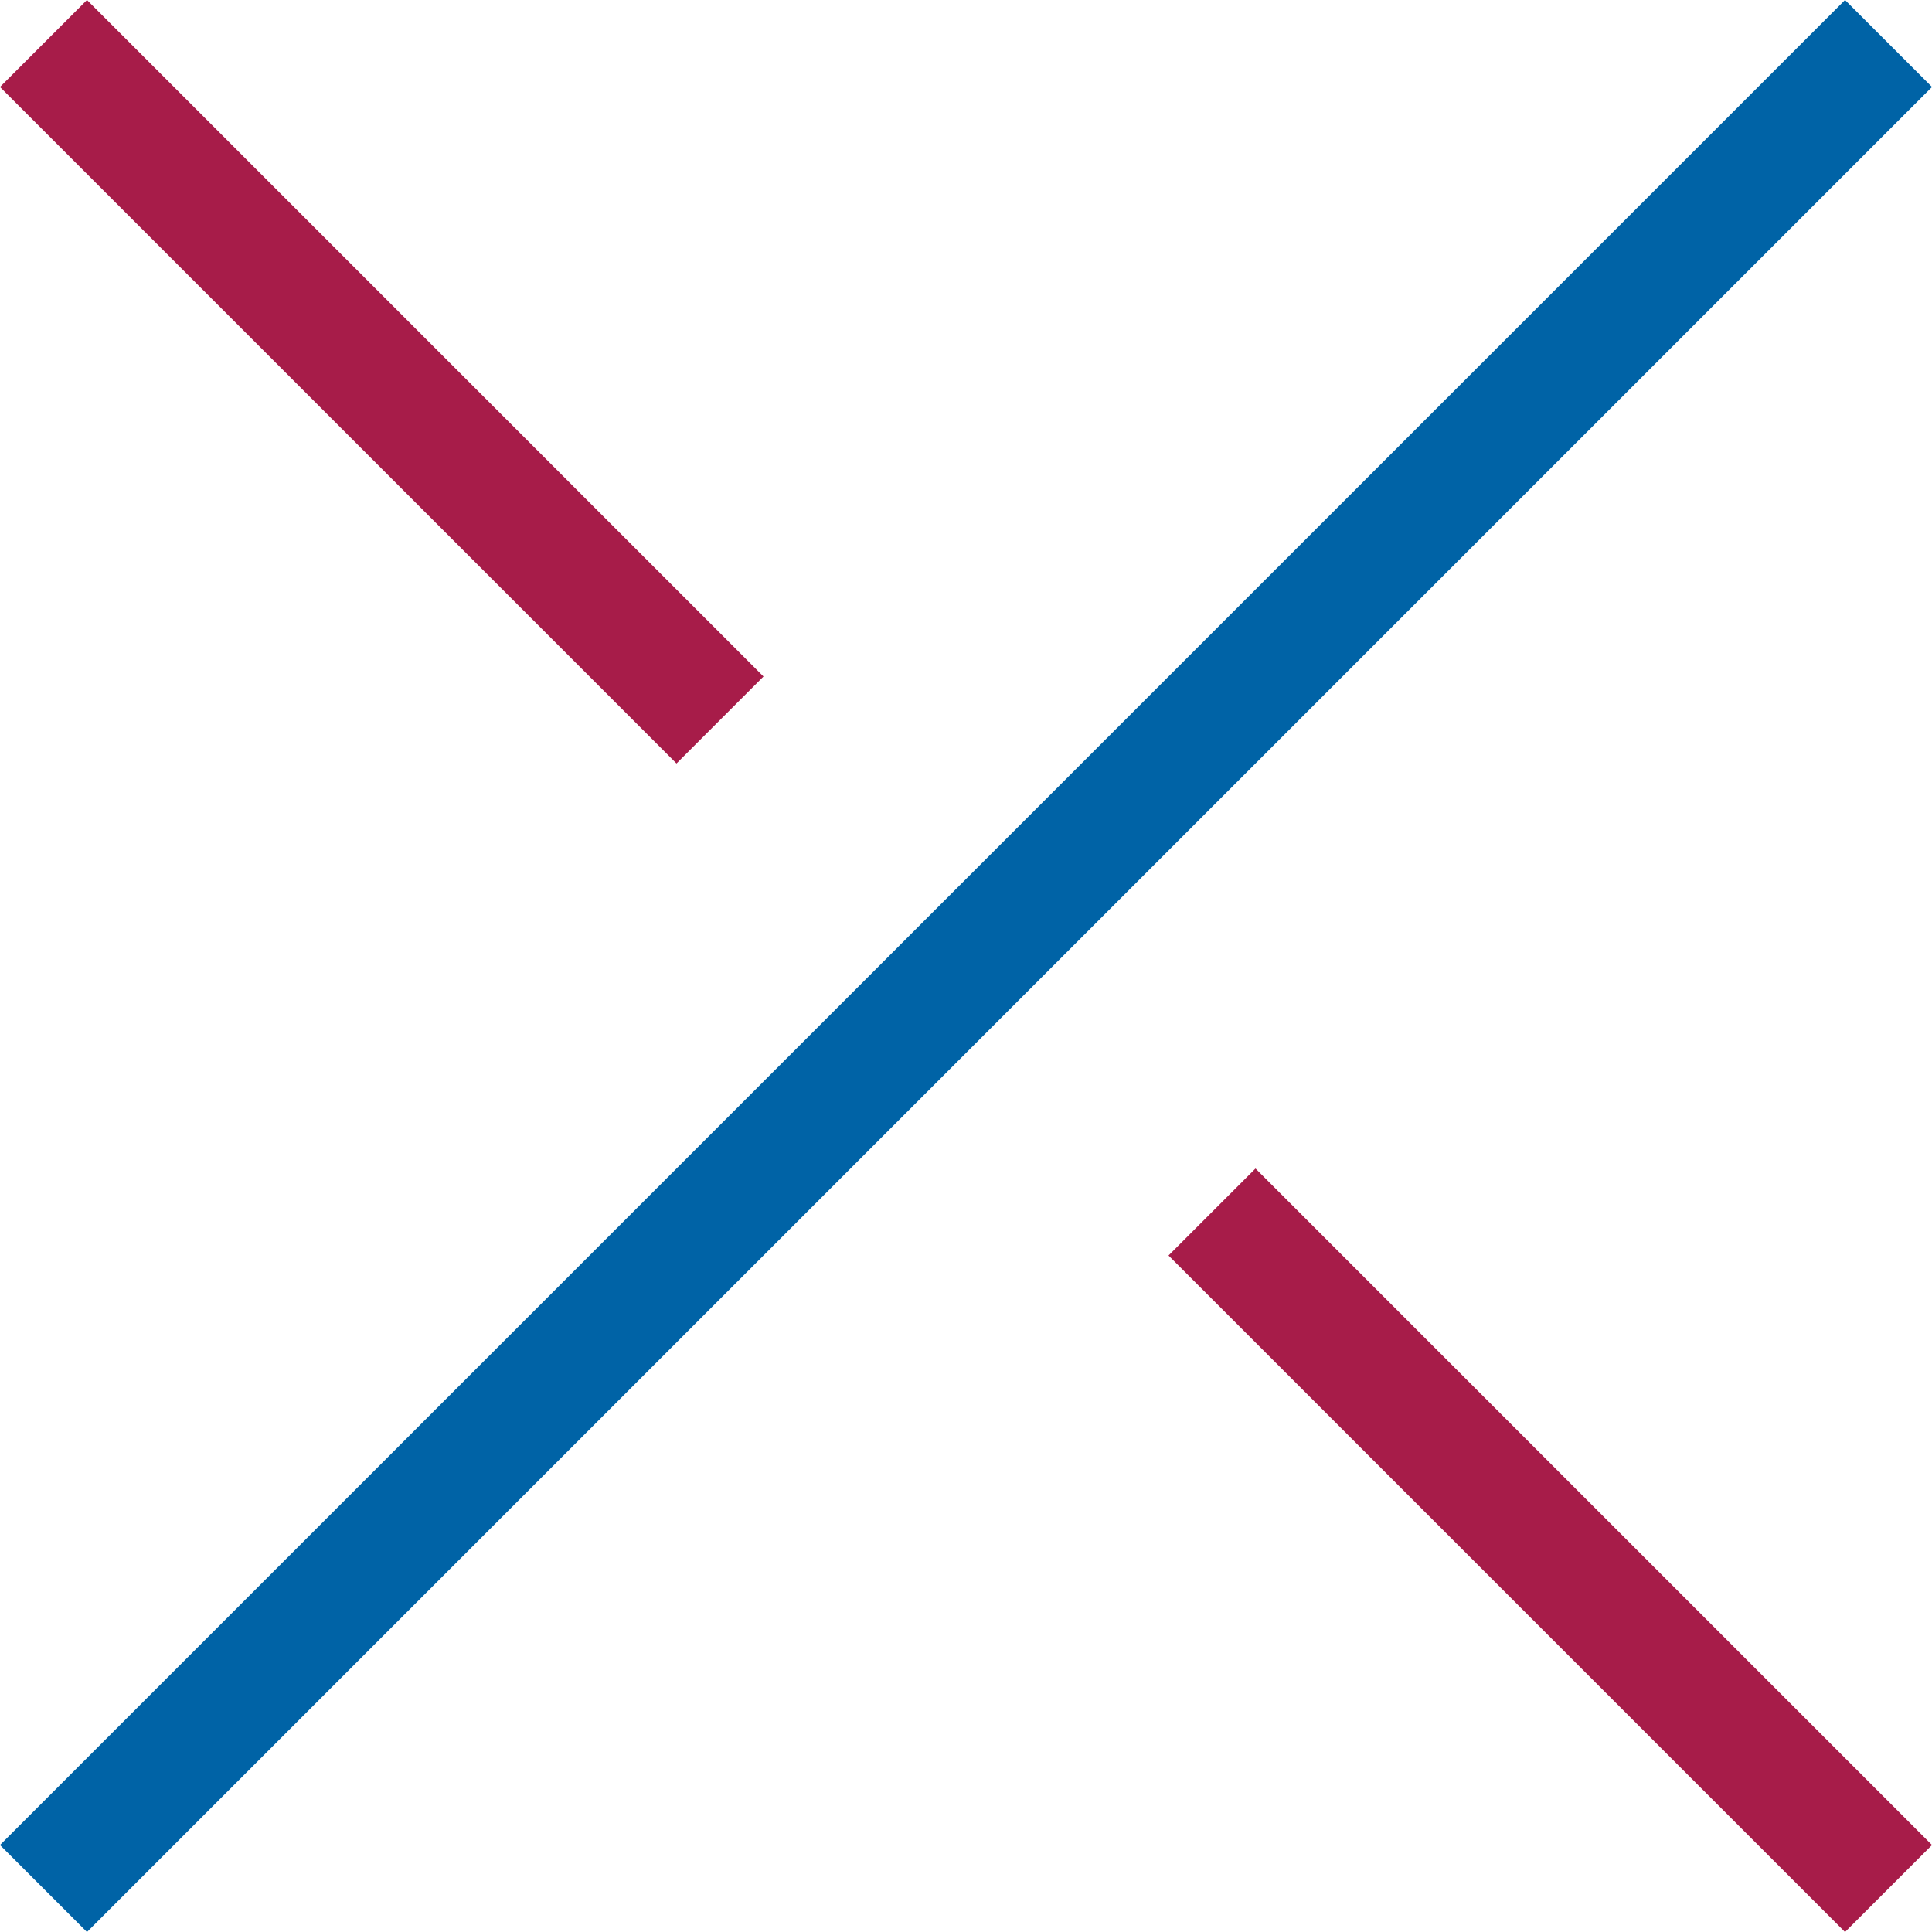
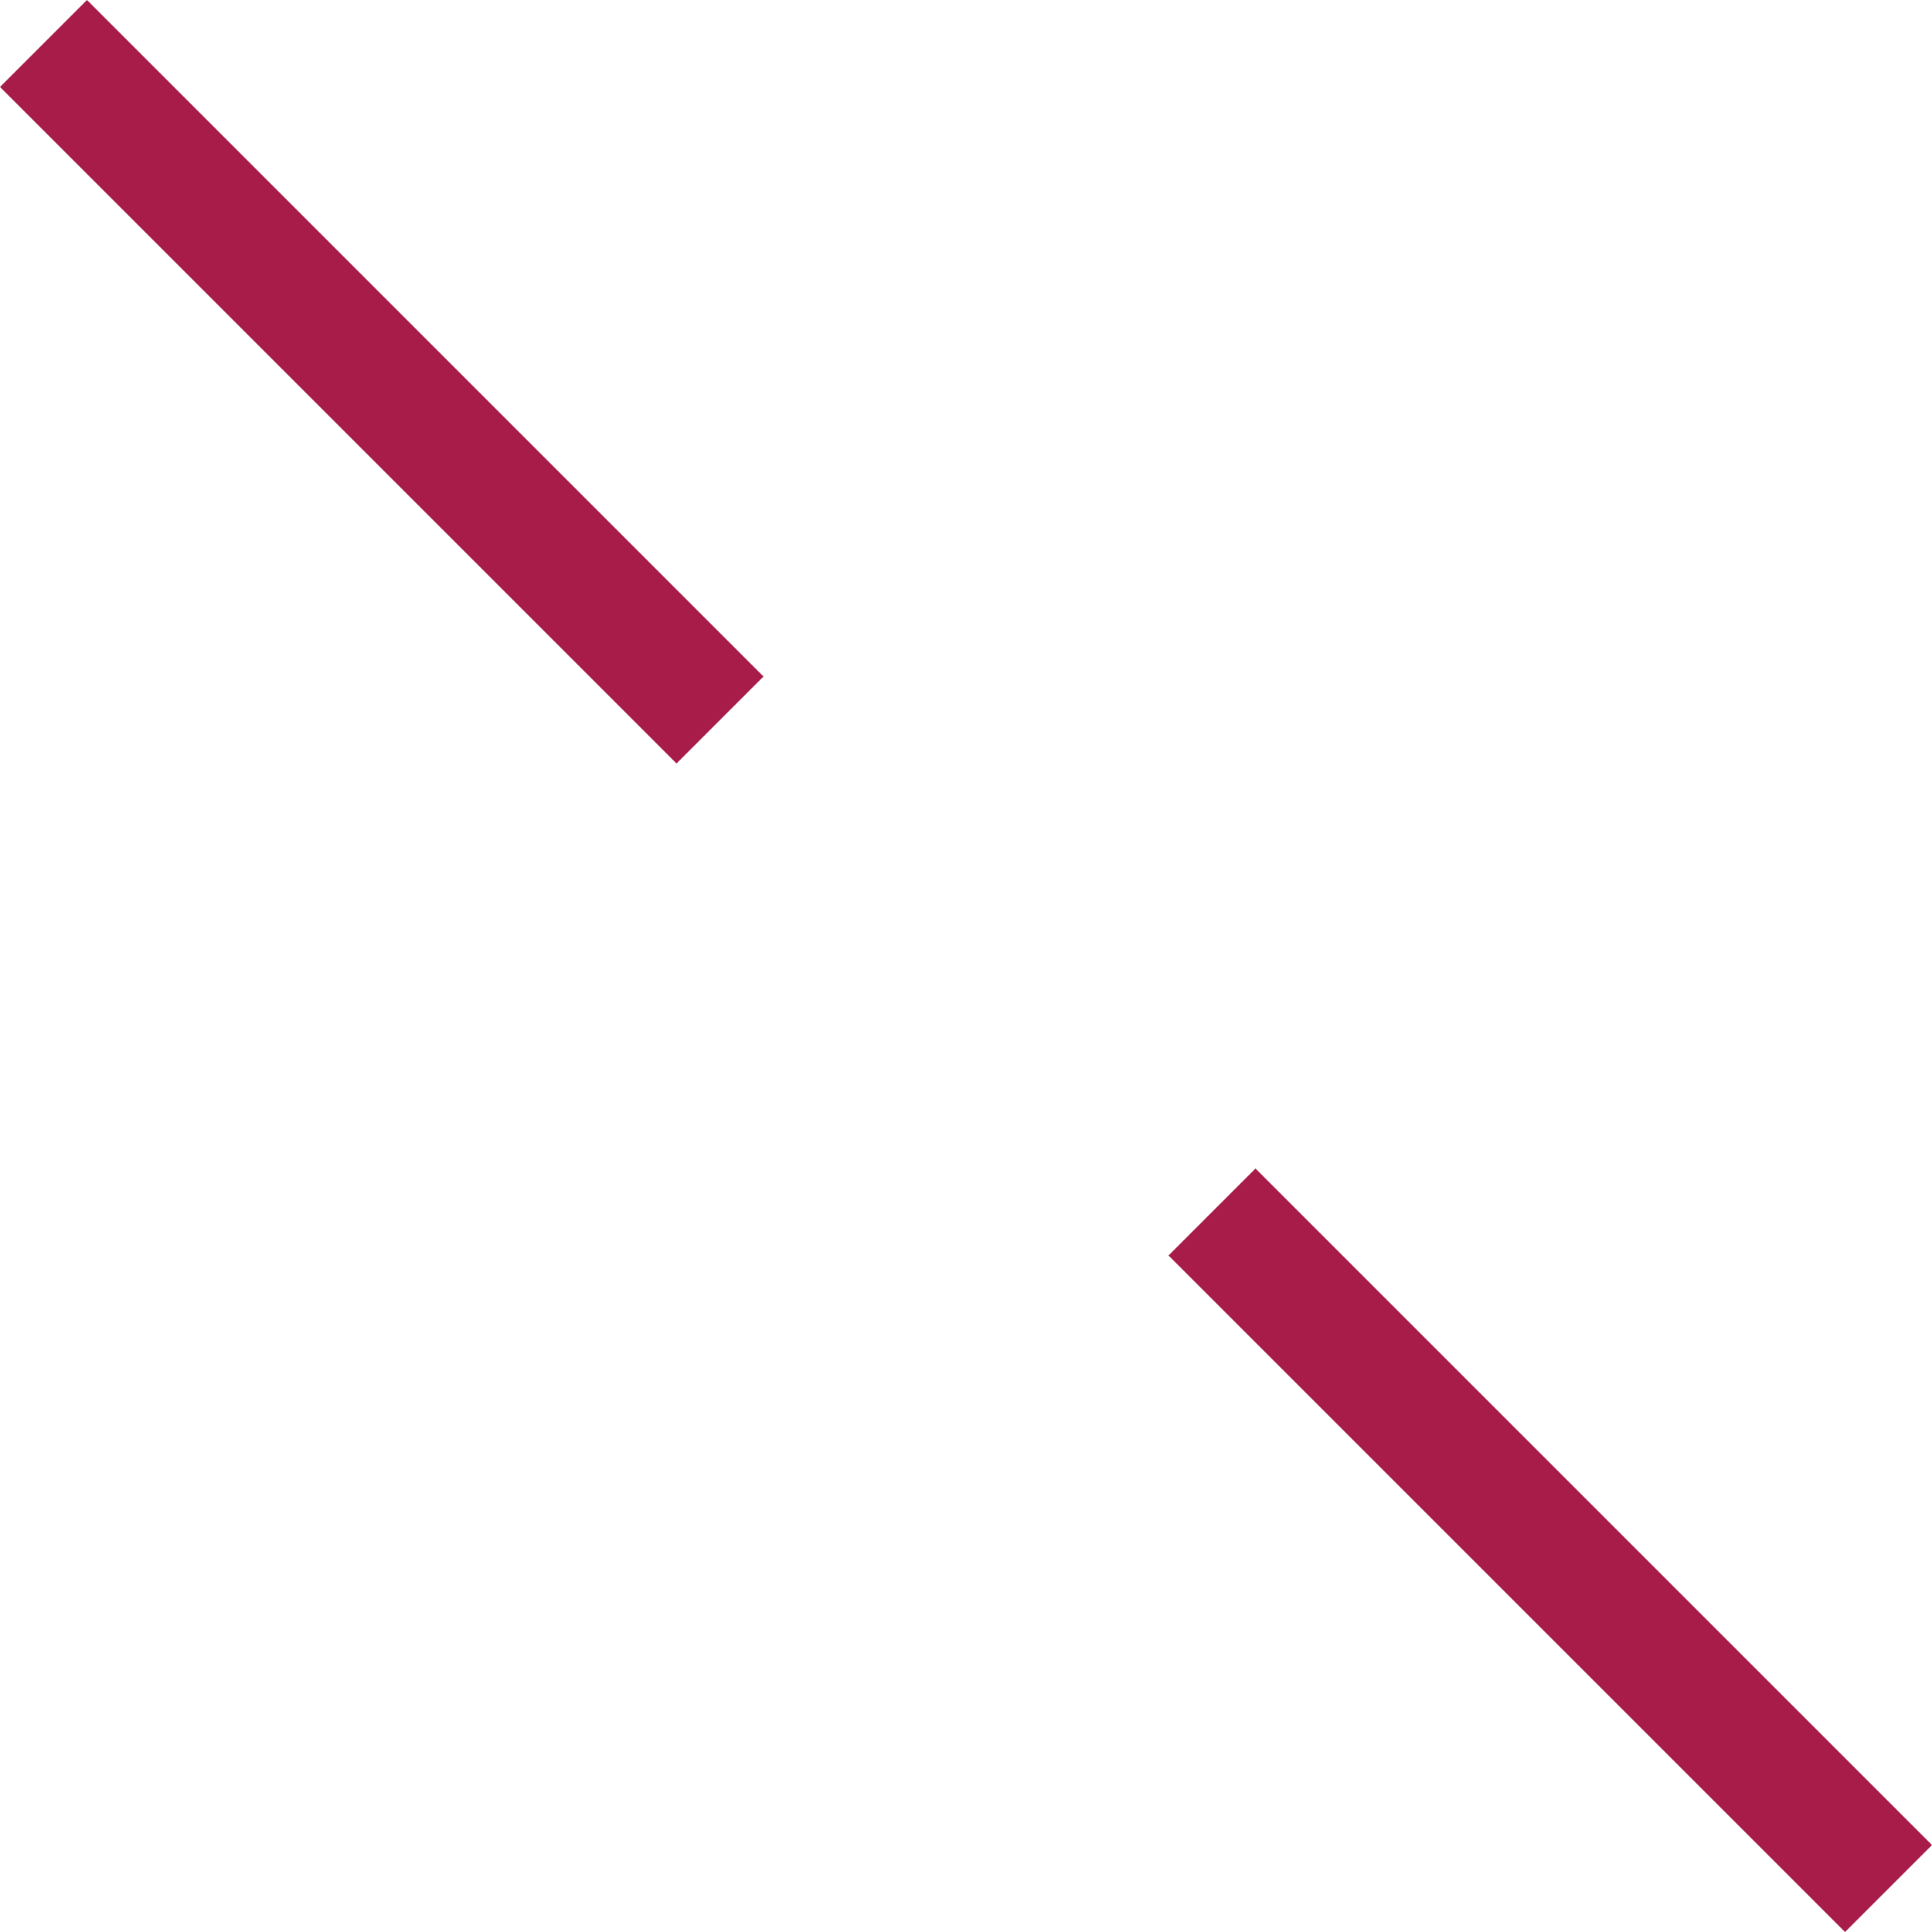
<svg xmlns="http://www.w3.org/2000/svg" width="31.414" height="31.414" viewBox="0 0 31.414 31.414">
  <g id="ICON" transform="translate(-0.793 -0.793)">
    <line id="Linie_670" data-name="Linie 670" x2="11" y2="11" transform="translate(20.5 20.5)" fill="none" stroke="#a71c49" stroke-width="2" />
-     <line id="Linie_671" data-name="Linie 671" x1="30" y2="30" transform="translate(1.5 1.5)" fill="none" stroke="#0063a6" stroke-width="2" />
    <line id="Linie_672" data-name="Linie 672" x2="11" y2="11" transform="translate(1.5 1.5)" fill="none" stroke="#a71c49" stroke-width="2" />
  </g>
</svg>